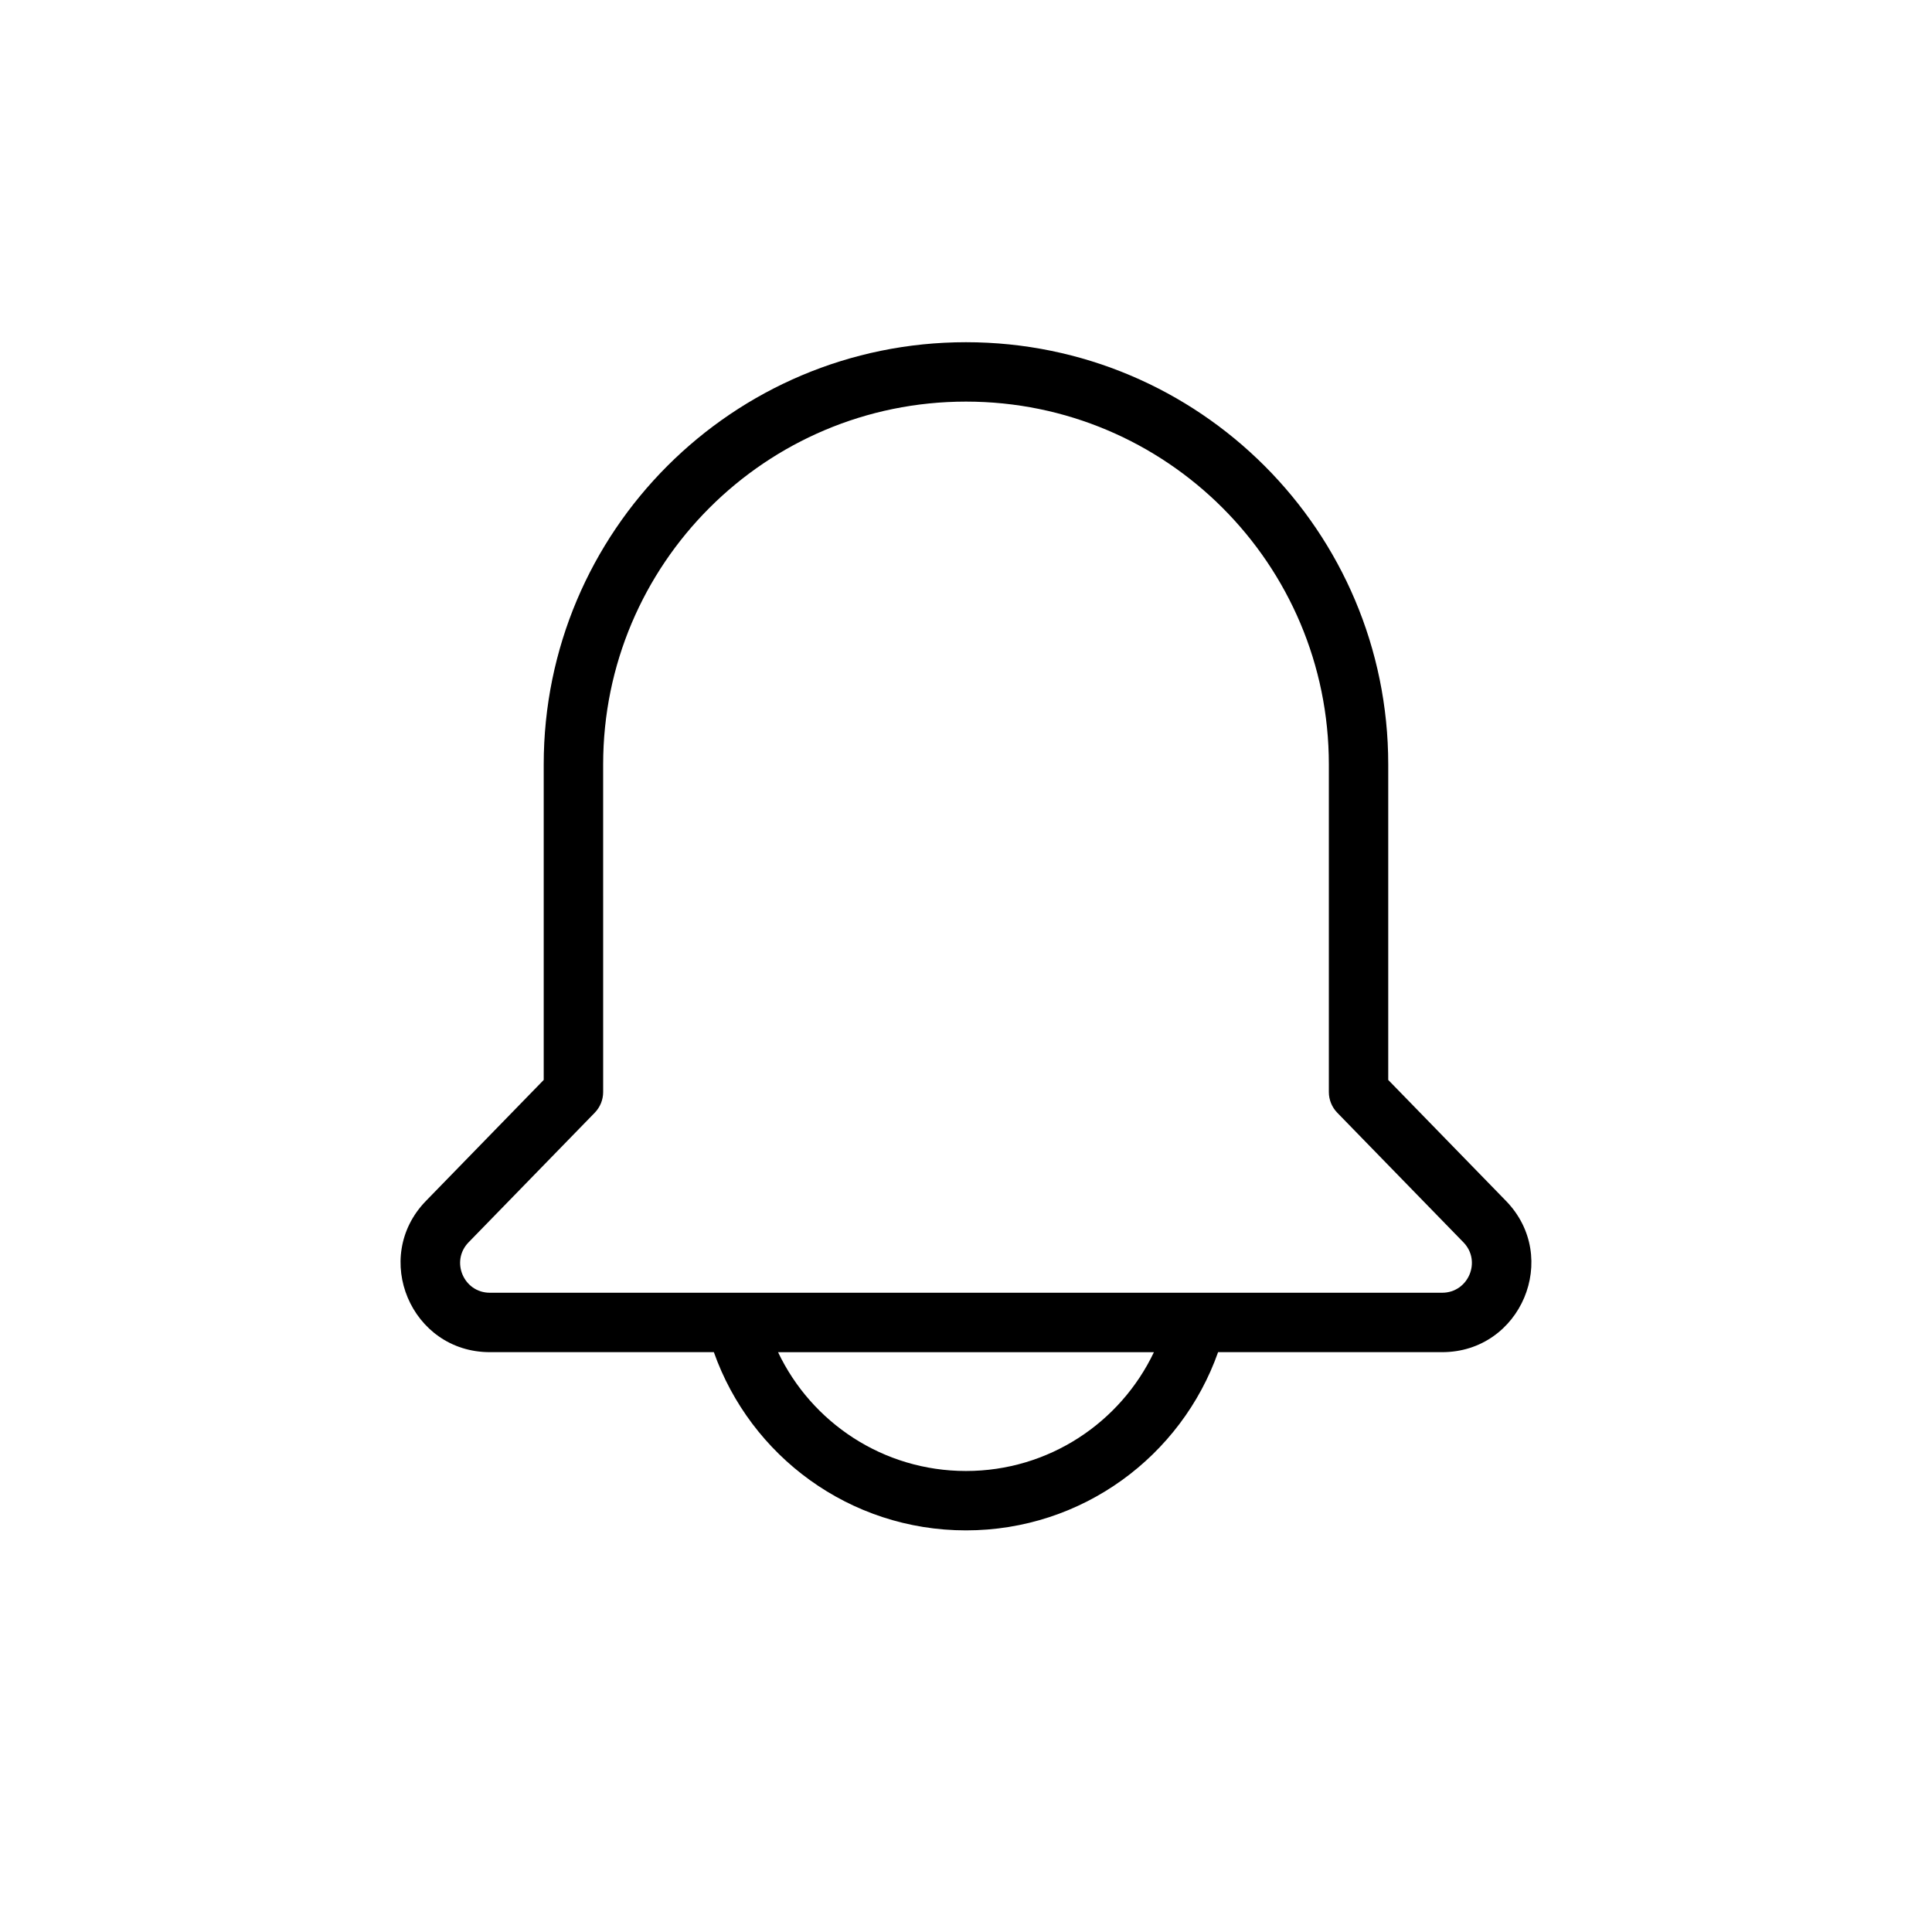
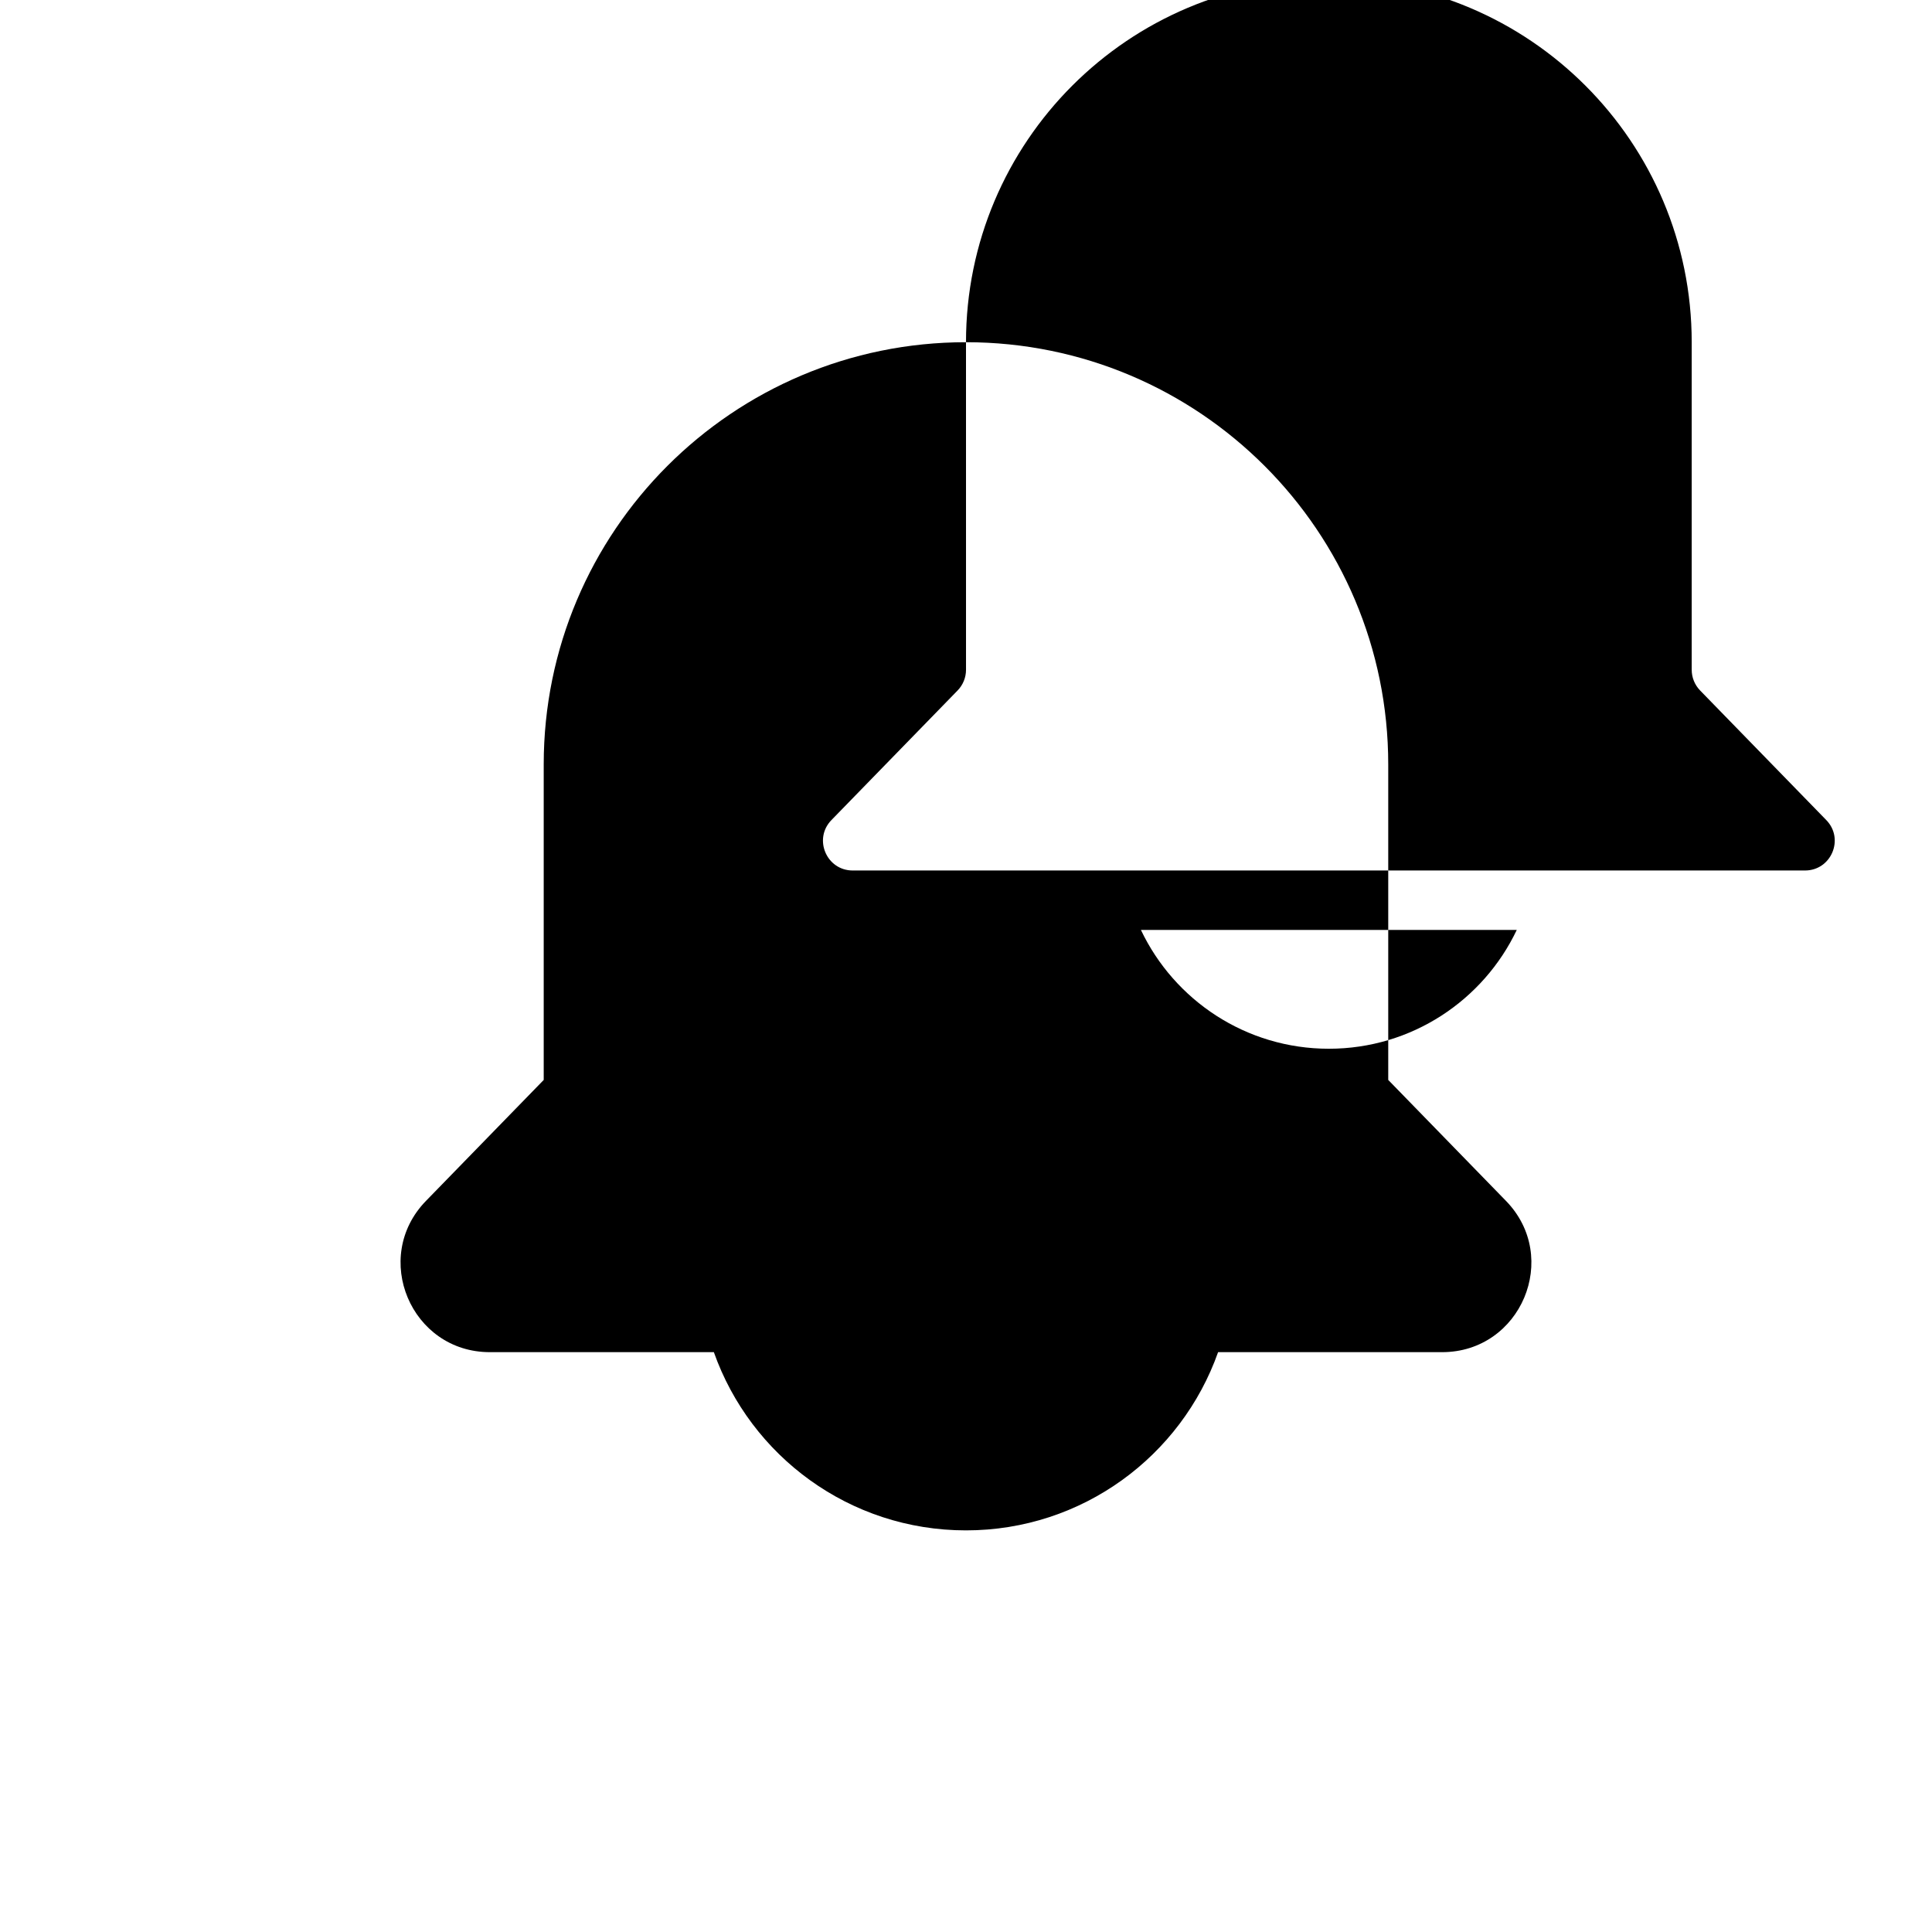
<svg xmlns="http://www.w3.org/2000/svg" fill="#000000" width="800px" height="800px" version="1.1" viewBox="144 144 512 512">
-   <path d="m400 234.69c-61.805 0-111.91 50.102-111.91 111.9v83.605l-31.199 32.051c-14.57 14.965-3.965 40.09 16.922 40.09h59.367c9.727 27.512 35.961 47.23 66.816 47.23s57.086-19.719 66.812-47.23h59.367c20.887 0 31.492-25.125 16.922-40.09l-31.199-32.051v-83.605c0-61.801-50.102-111.9-111.9-111.9zm-96.16 111.9c0-53.105 43.051-96.16 96.16-96.16 53.105 0 96.16 43.055 96.16 96.16v86.805c0 2.051 0.801 4.019 2.231 5.492l33.43 34.34c4.856 4.988 1.324 13.363-5.641 13.363h-252.36c-6.961 0-10.496-8.375-5.641-13.363l33.43-34.34c1.434-1.473 2.234-3.441 2.234-5.492zm145.96 155.75h-99.609c8.844 18.617 27.828 31.488 49.805 31.488 21.973 0 40.957-12.871 49.805-31.488z" fill-rule="evenodd" />
+   <path d="m400 234.69c-61.805 0-111.91 50.102-111.91 111.9v83.605l-31.199 32.051c-14.57 14.965-3.965 40.09 16.922 40.09h59.367c9.727 27.512 35.961 47.23 66.816 47.23s57.086-19.719 66.812-47.23h59.367c20.887 0 31.492-25.125 16.922-40.09l-31.199-32.051v-83.605c0-61.801-50.102-111.9-111.9-111.9zc0-53.105 43.051-96.16 96.16-96.16 53.105 0 96.16 43.055 96.16 96.16v86.805c0 2.051 0.801 4.019 2.231 5.492l33.43 34.34c4.856 4.988 1.324 13.363-5.641 13.363h-252.36c-6.961 0-10.496-8.375-5.641-13.363l33.43-34.34c1.434-1.473 2.234-3.441 2.234-5.492zm145.96 155.75h-99.609c8.844 18.617 27.828 31.488 49.805 31.488 21.973 0 40.957-12.871 49.805-31.488z" fill-rule="evenodd" />
</svg>